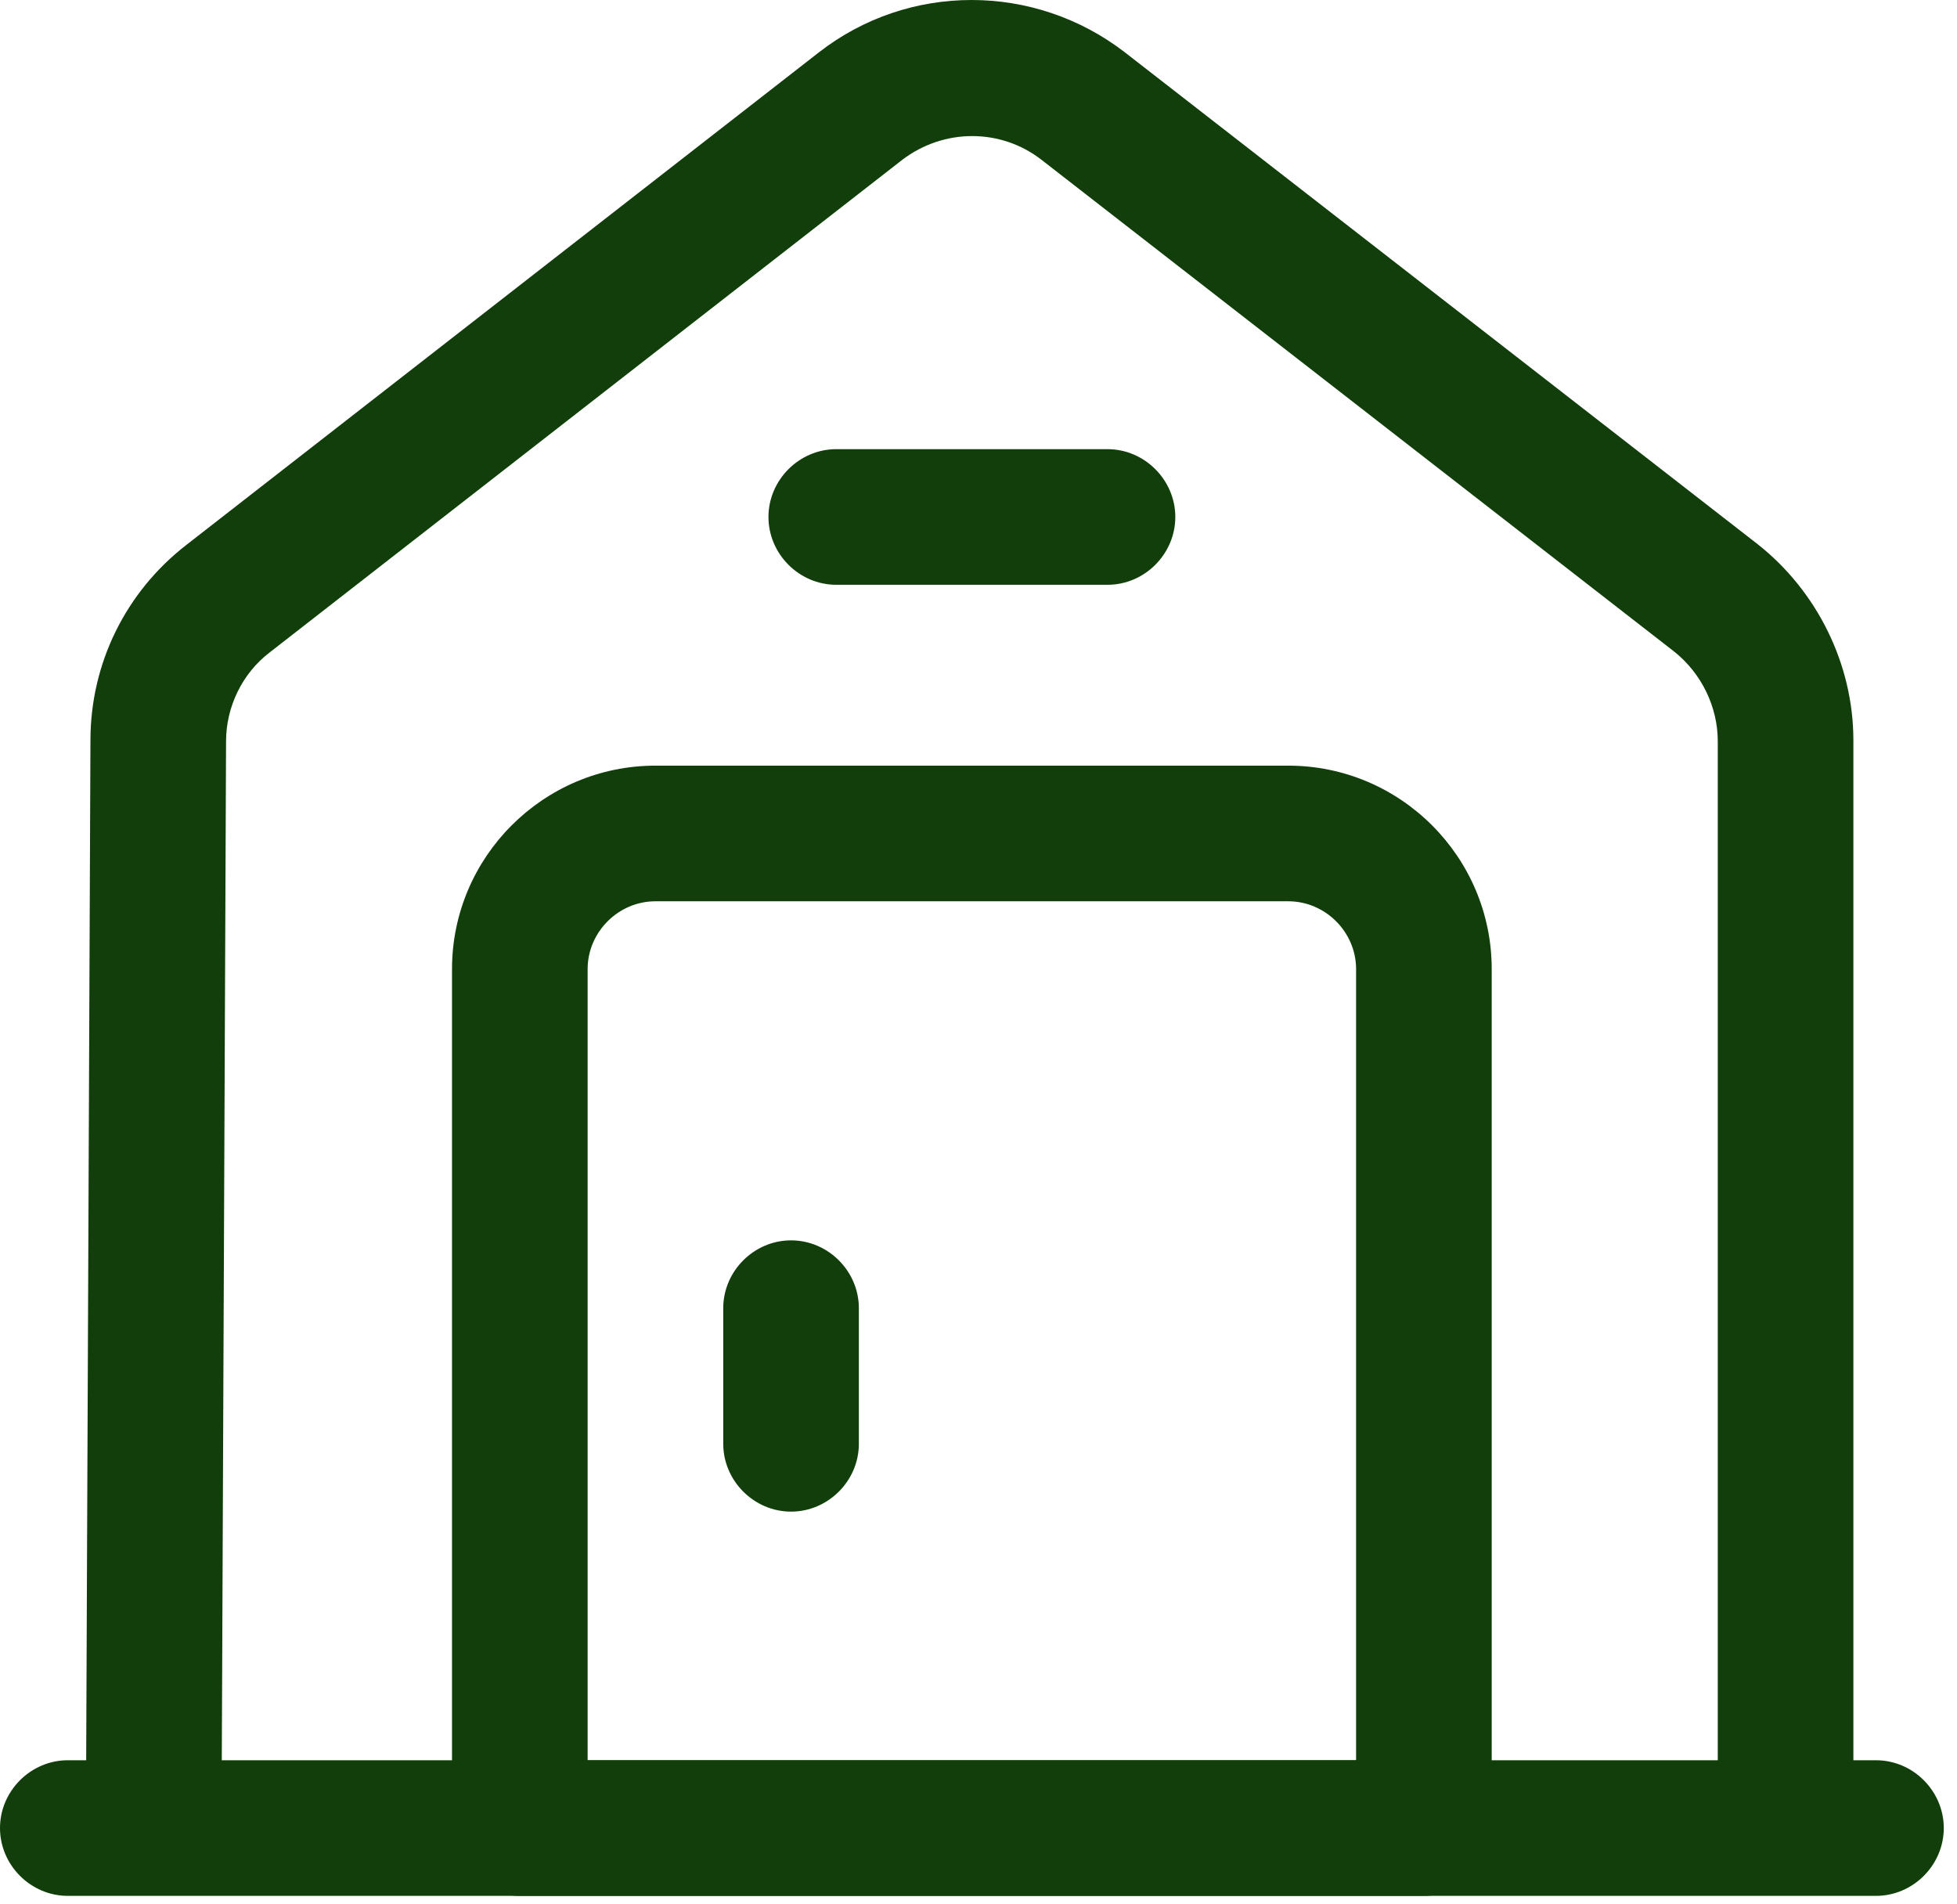
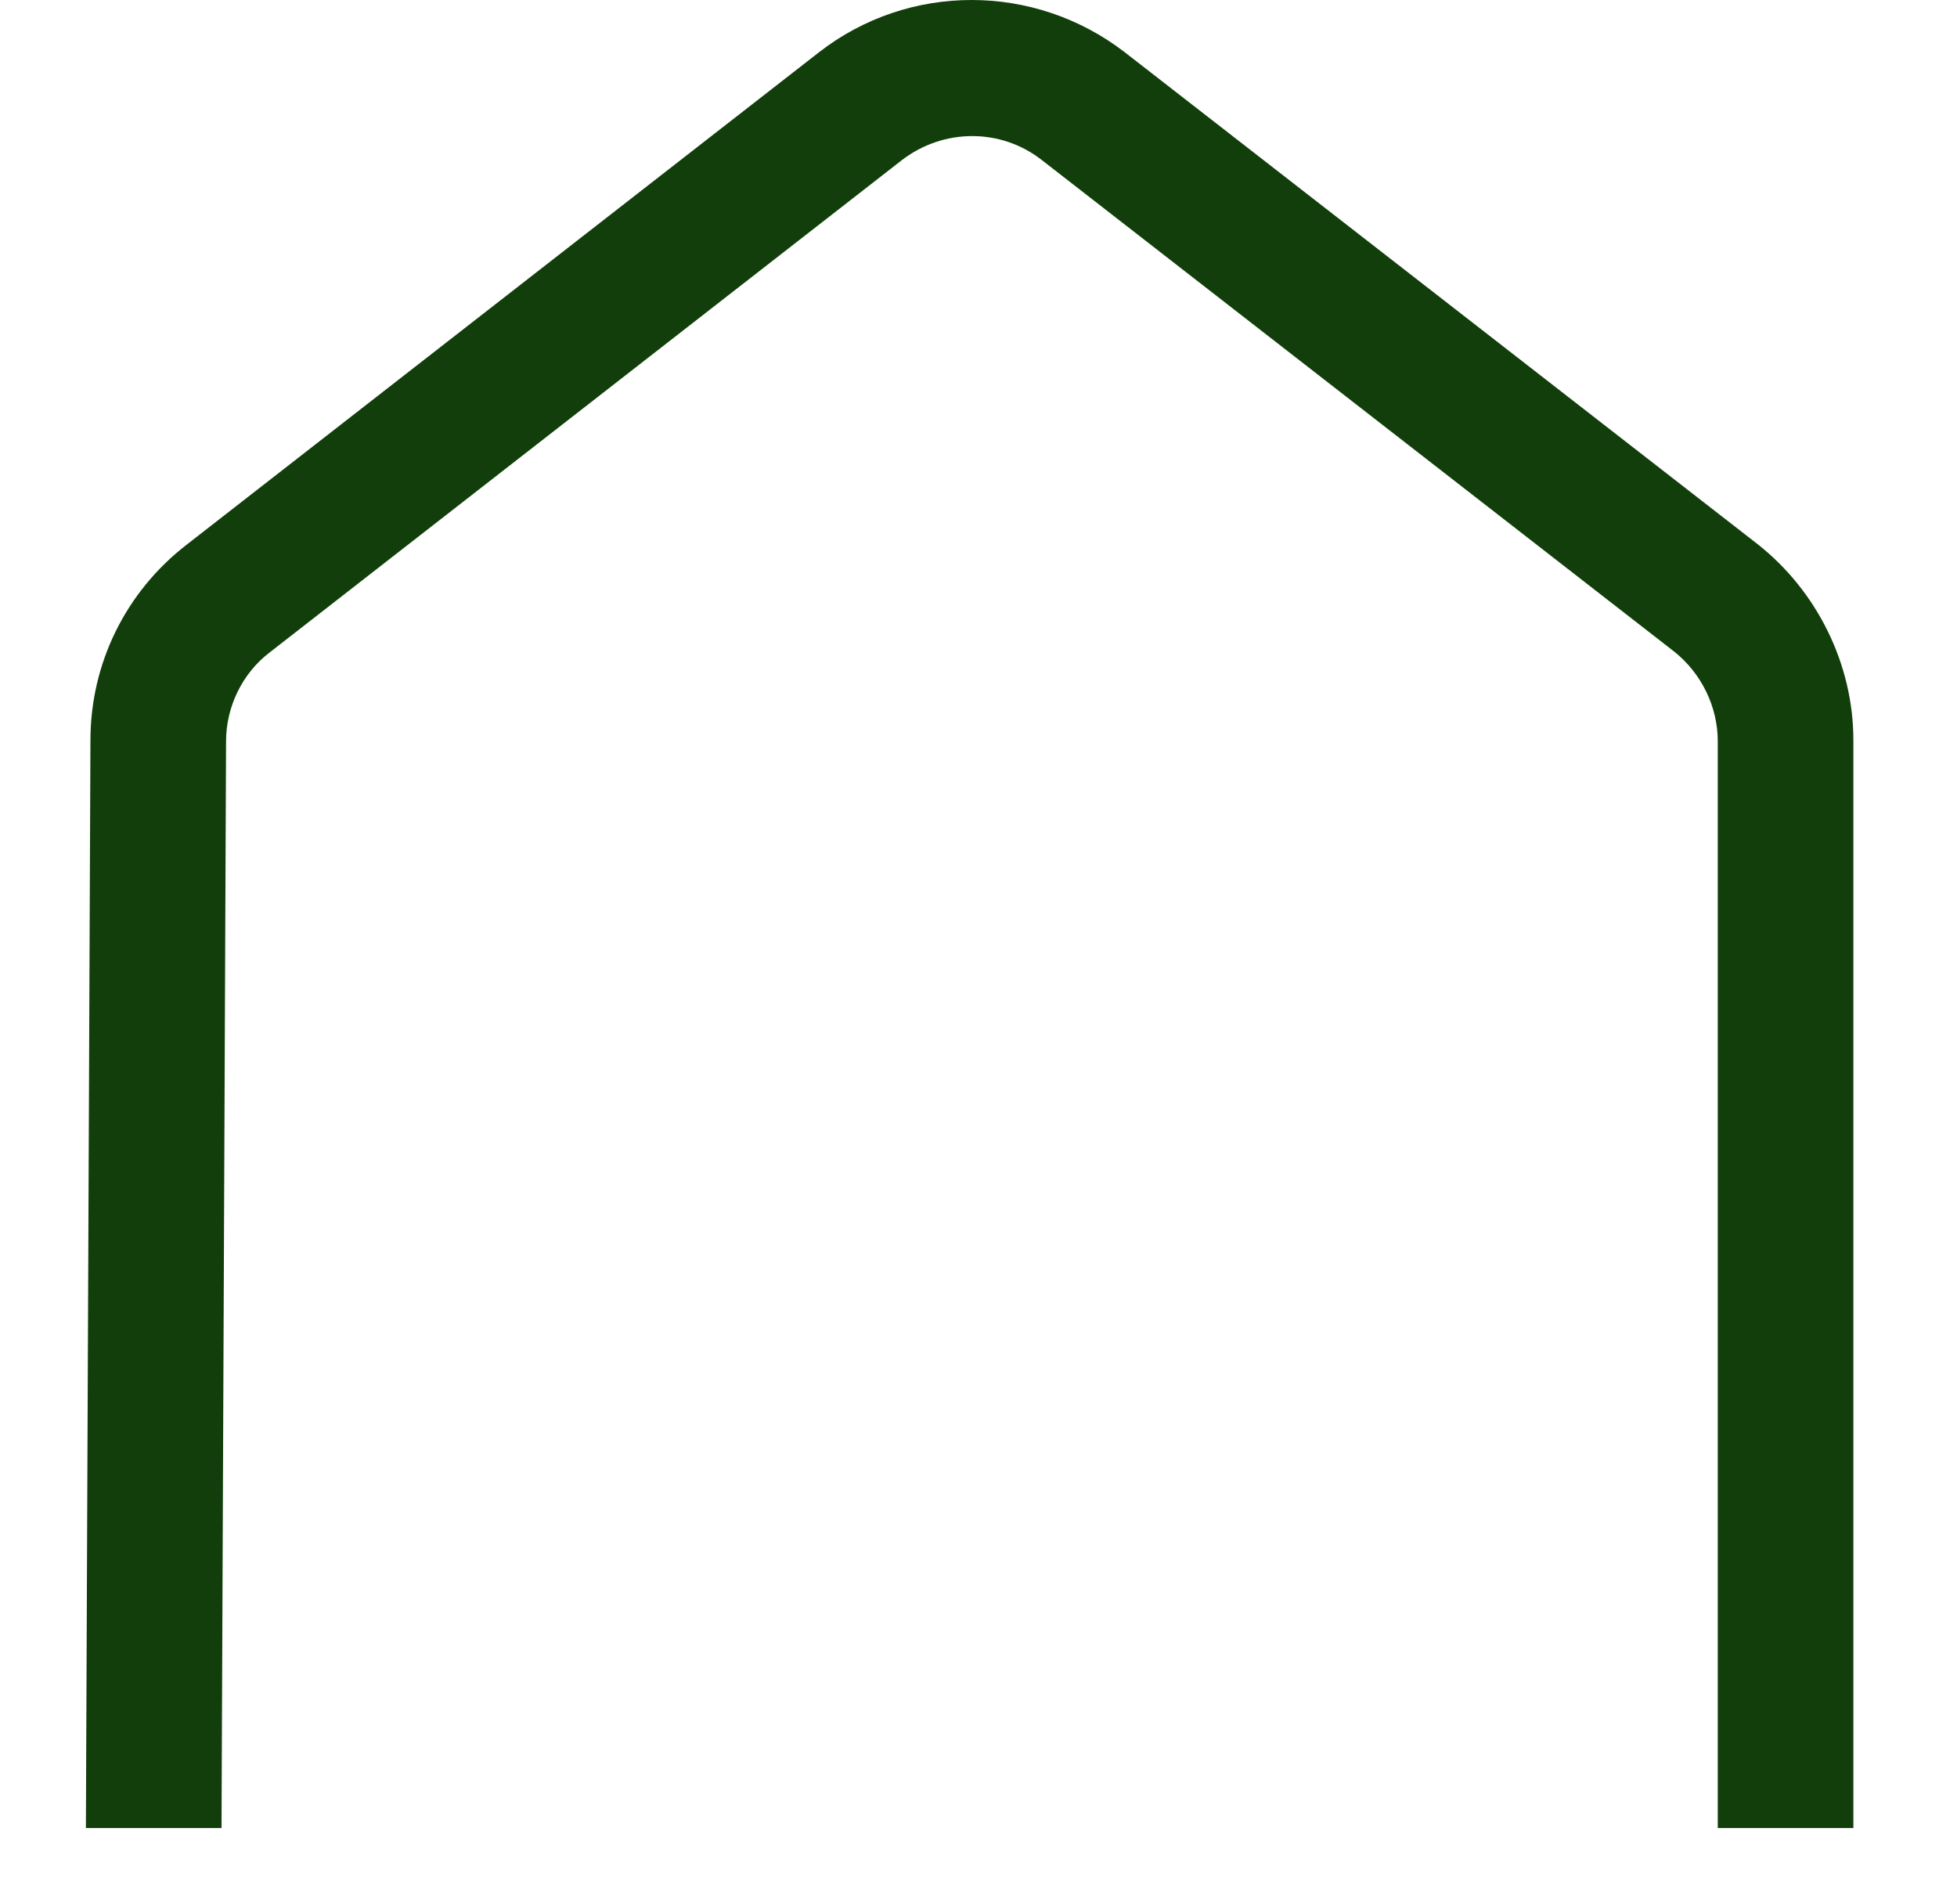
<svg xmlns="http://www.w3.org/2000/svg" width="37" height="36" viewBox="0 0 37 36" fill="none">
-   <path d="M35.468 35.84H1.282C0.581 35.84 0 35.259 0 34.558C0 33.857 0.581 33.276 1.282 33.276H35.468C36.169 33.276 36.75 33.857 36.75 34.558C36.75 35.259 36.169 35.84 35.468 35.84Z" fill="#113E0A" />
  <path d="M4.188 34.557H1.624L1.71 13.995C1.71 12.542 2.376 11.192 3.521 10.303L15.486 0.987C17.179 -0.329 19.555 -0.329 21.264 0.987L33.229 10.286C34.357 11.175 35.041 12.559 35.041 13.995V34.557H32.477V14.012C32.477 13.362 32.169 12.73 31.656 12.32L19.691 3.021C18.922 2.423 17.845 2.423 17.059 3.021L5.094 12.337C4.581 12.73 4.274 13.362 4.274 14.012L4.188 34.557Z" fill="#113E0A" />
-   <path d="M26.921 35.84H9.828C9.128 35.84 8.546 35.259 8.546 34.558V18.32C8.546 16.2 10.273 14.474 12.392 14.474H24.357C26.477 14.474 28.203 16.2 28.203 18.32V34.558C28.203 35.259 27.622 35.84 26.921 35.84ZM11.11 33.276H25.639V18.32C25.639 17.619 25.058 17.038 24.357 17.038H12.392C11.691 17.038 11.11 17.619 11.11 18.32V33.276Z" fill="#113E0A" />
-   <path d="M14.956 28.576C14.255 28.576 13.674 27.994 13.674 27.294V24.73C13.674 24.029 14.255 23.448 14.956 23.448C15.657 23.448 16.238 24.029 16.238 24.73V27.294C16.238 27.994 15.657 28.576 14.956 28.576Z" fill="#113E0A" />
-   <path d="M20.939 11.055H15.811C15.11 11.055 14.529 10.474 14.529 9.773C14.529 9.073 15.11 8.491 15.811 8.491H20.939C21.64 8.491 22.221 9.073 22.221 9.773C22.221 10.474 21.64 11.055 20.939 11.055Z" fill="#113E0A" />
</svg>